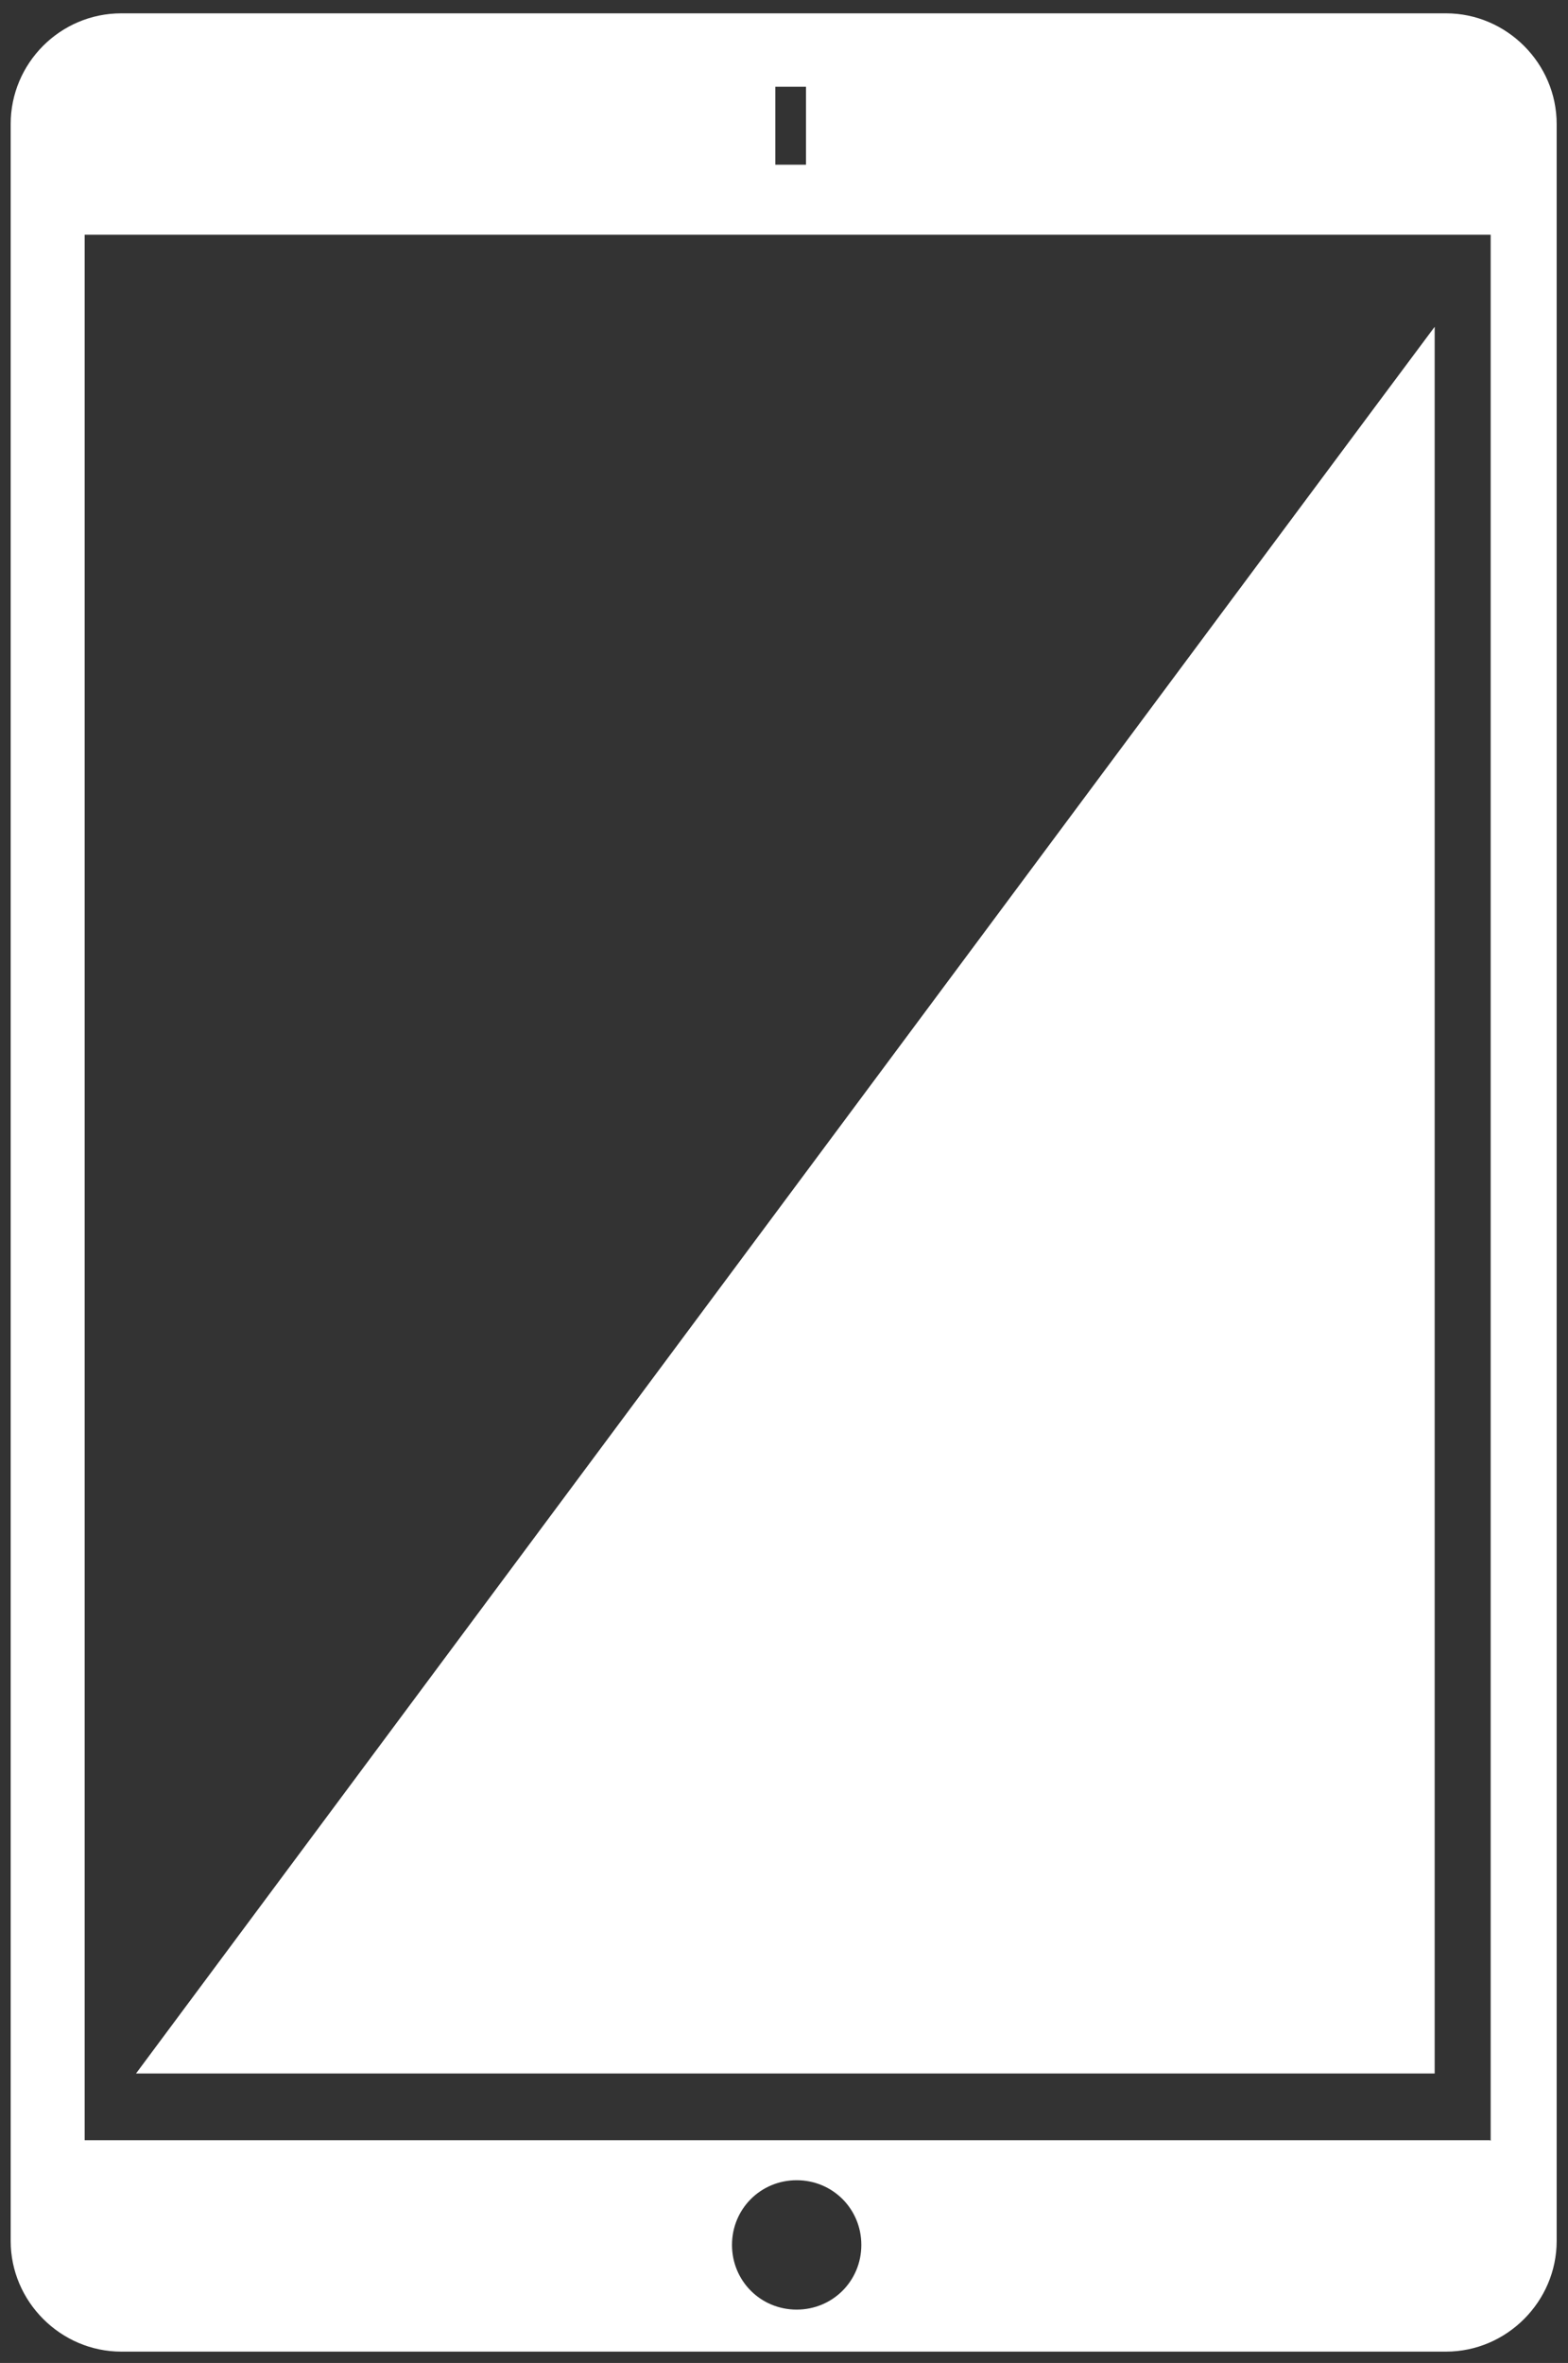
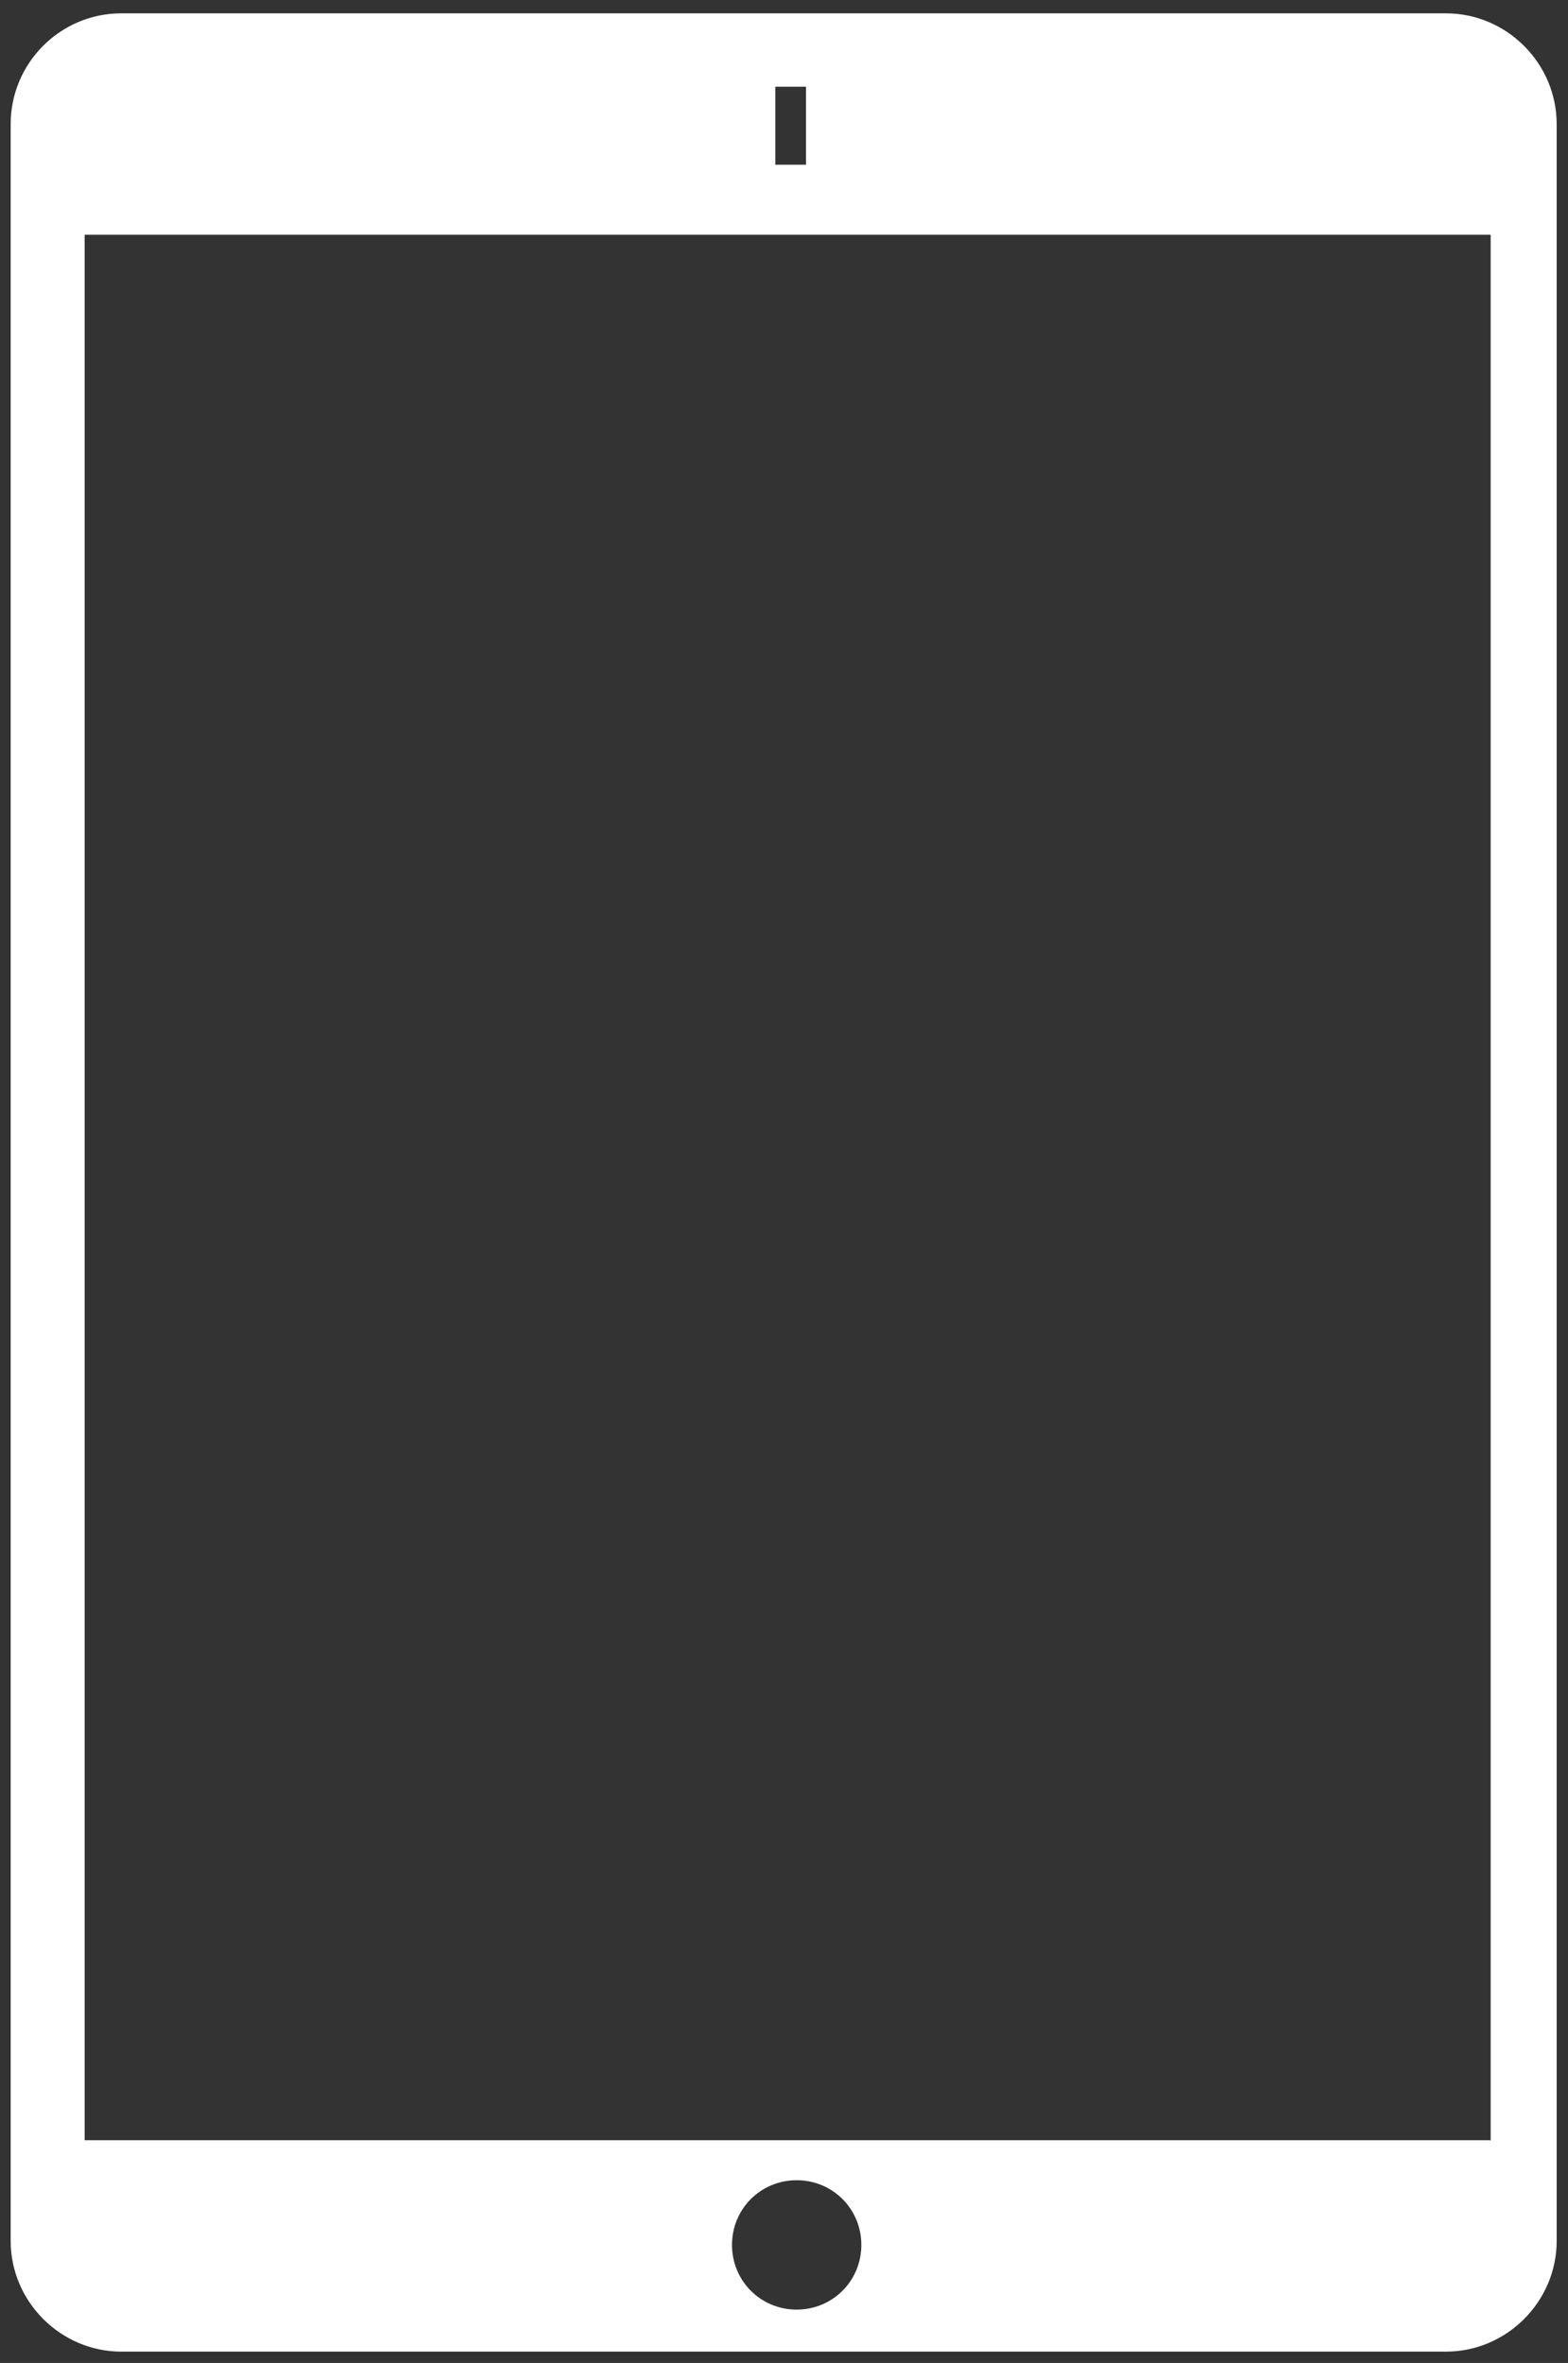
<svg xmlns="http://www.w3.org/2000/svg" id="Calque_1" data-name="Calque 1" version="1.1" viewBox="0 0 235.2 354.3">
  <rect x="0" y="0" width="235.2" height="354.3" fill="#333333" stroke="none" />
  <defs>
    <style>
      .cls-1 {
        fill: #fff;
        stroke-width: 0px;
      }
    </style>
  </defs>
  <path class="cls-1" d="M216.8,2H18.2C9,2,1.6,9.5,1.6,18.6v317.4c0,9.1,7.5,16.6,16.6,16.6h198.7c9.1,0,16.6-7.5,16.6-16.6V18.6c0-9.1-7.5-16.6-16.6-16.6ZM116.3,13h4.6v11.7h-4.6v-11.7ZM119.5,346.3c-5.4,0-9.7-4.3-9.7-9.7s4.3-9.7,9.7-9.7,9.7,4.3,9.7,9.7-4.3,9.7-9.7,9.7ZM223.5,320.9H12.7V35.2h210.9v285.8Z" />
-   <path class="cls-1" d="M215.2,49c-1.7,2.2-194.8,261.9-194.8,261.9h194.8V49Z" />
</svg>